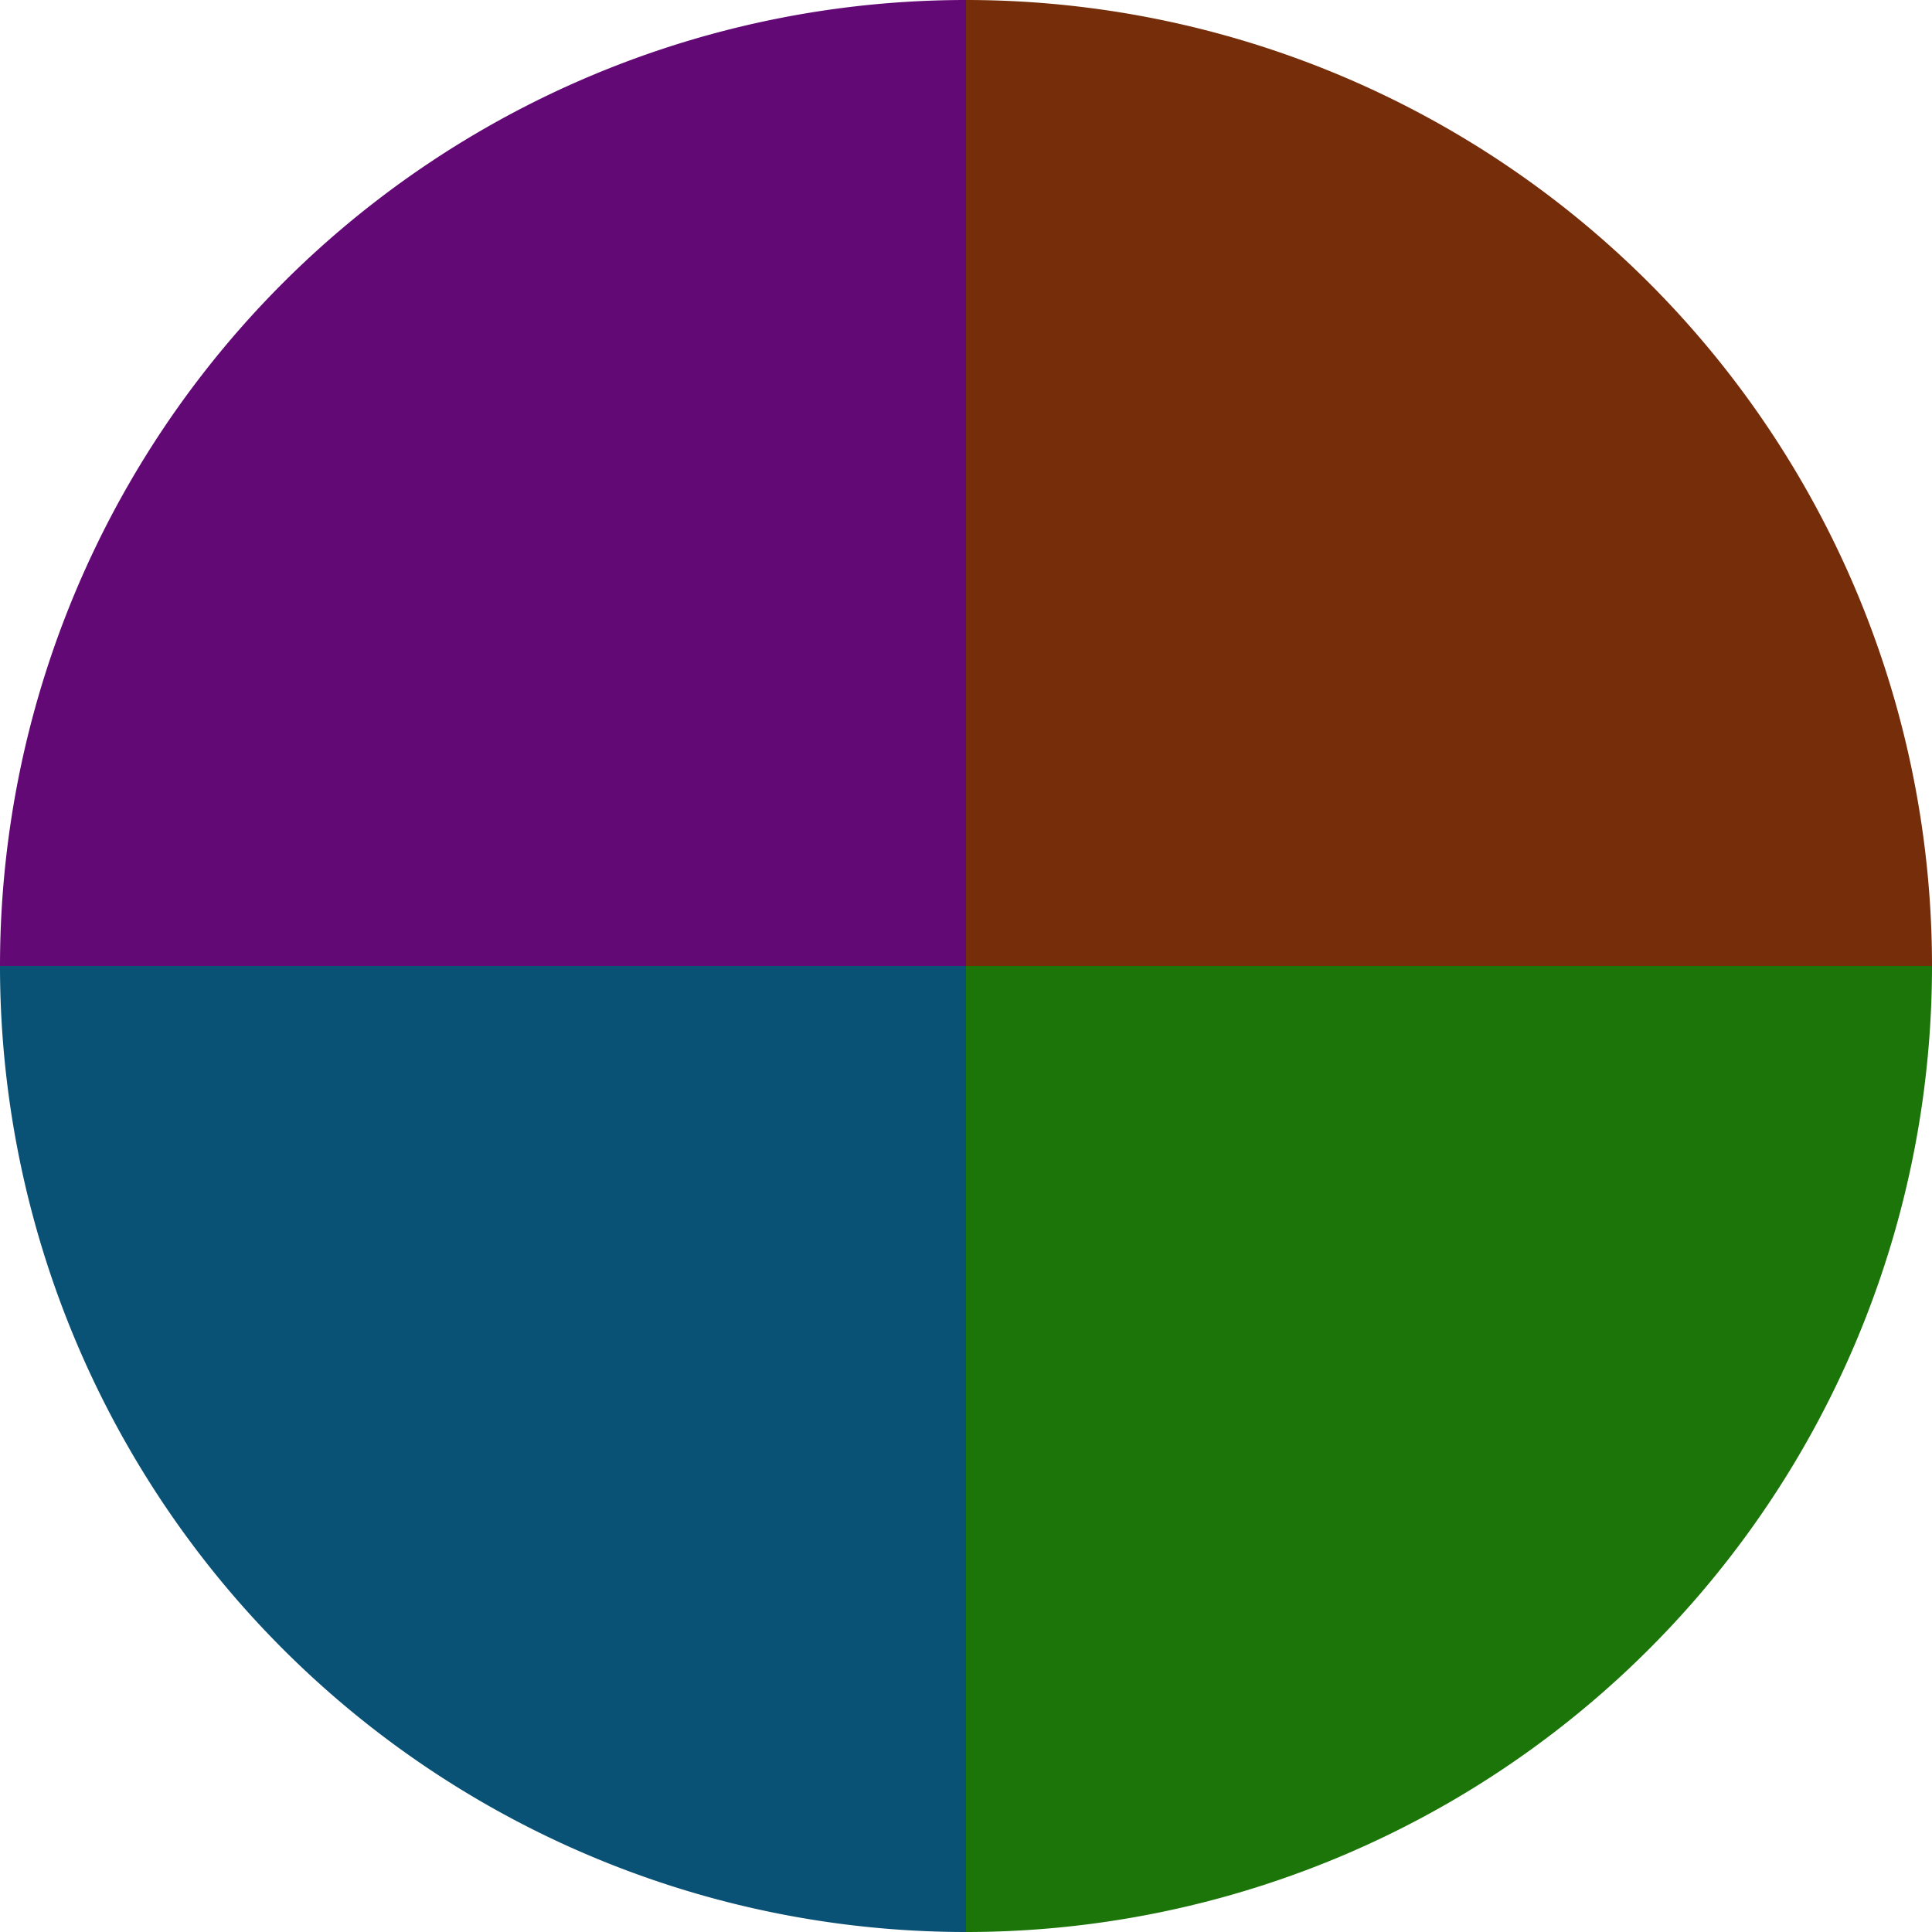
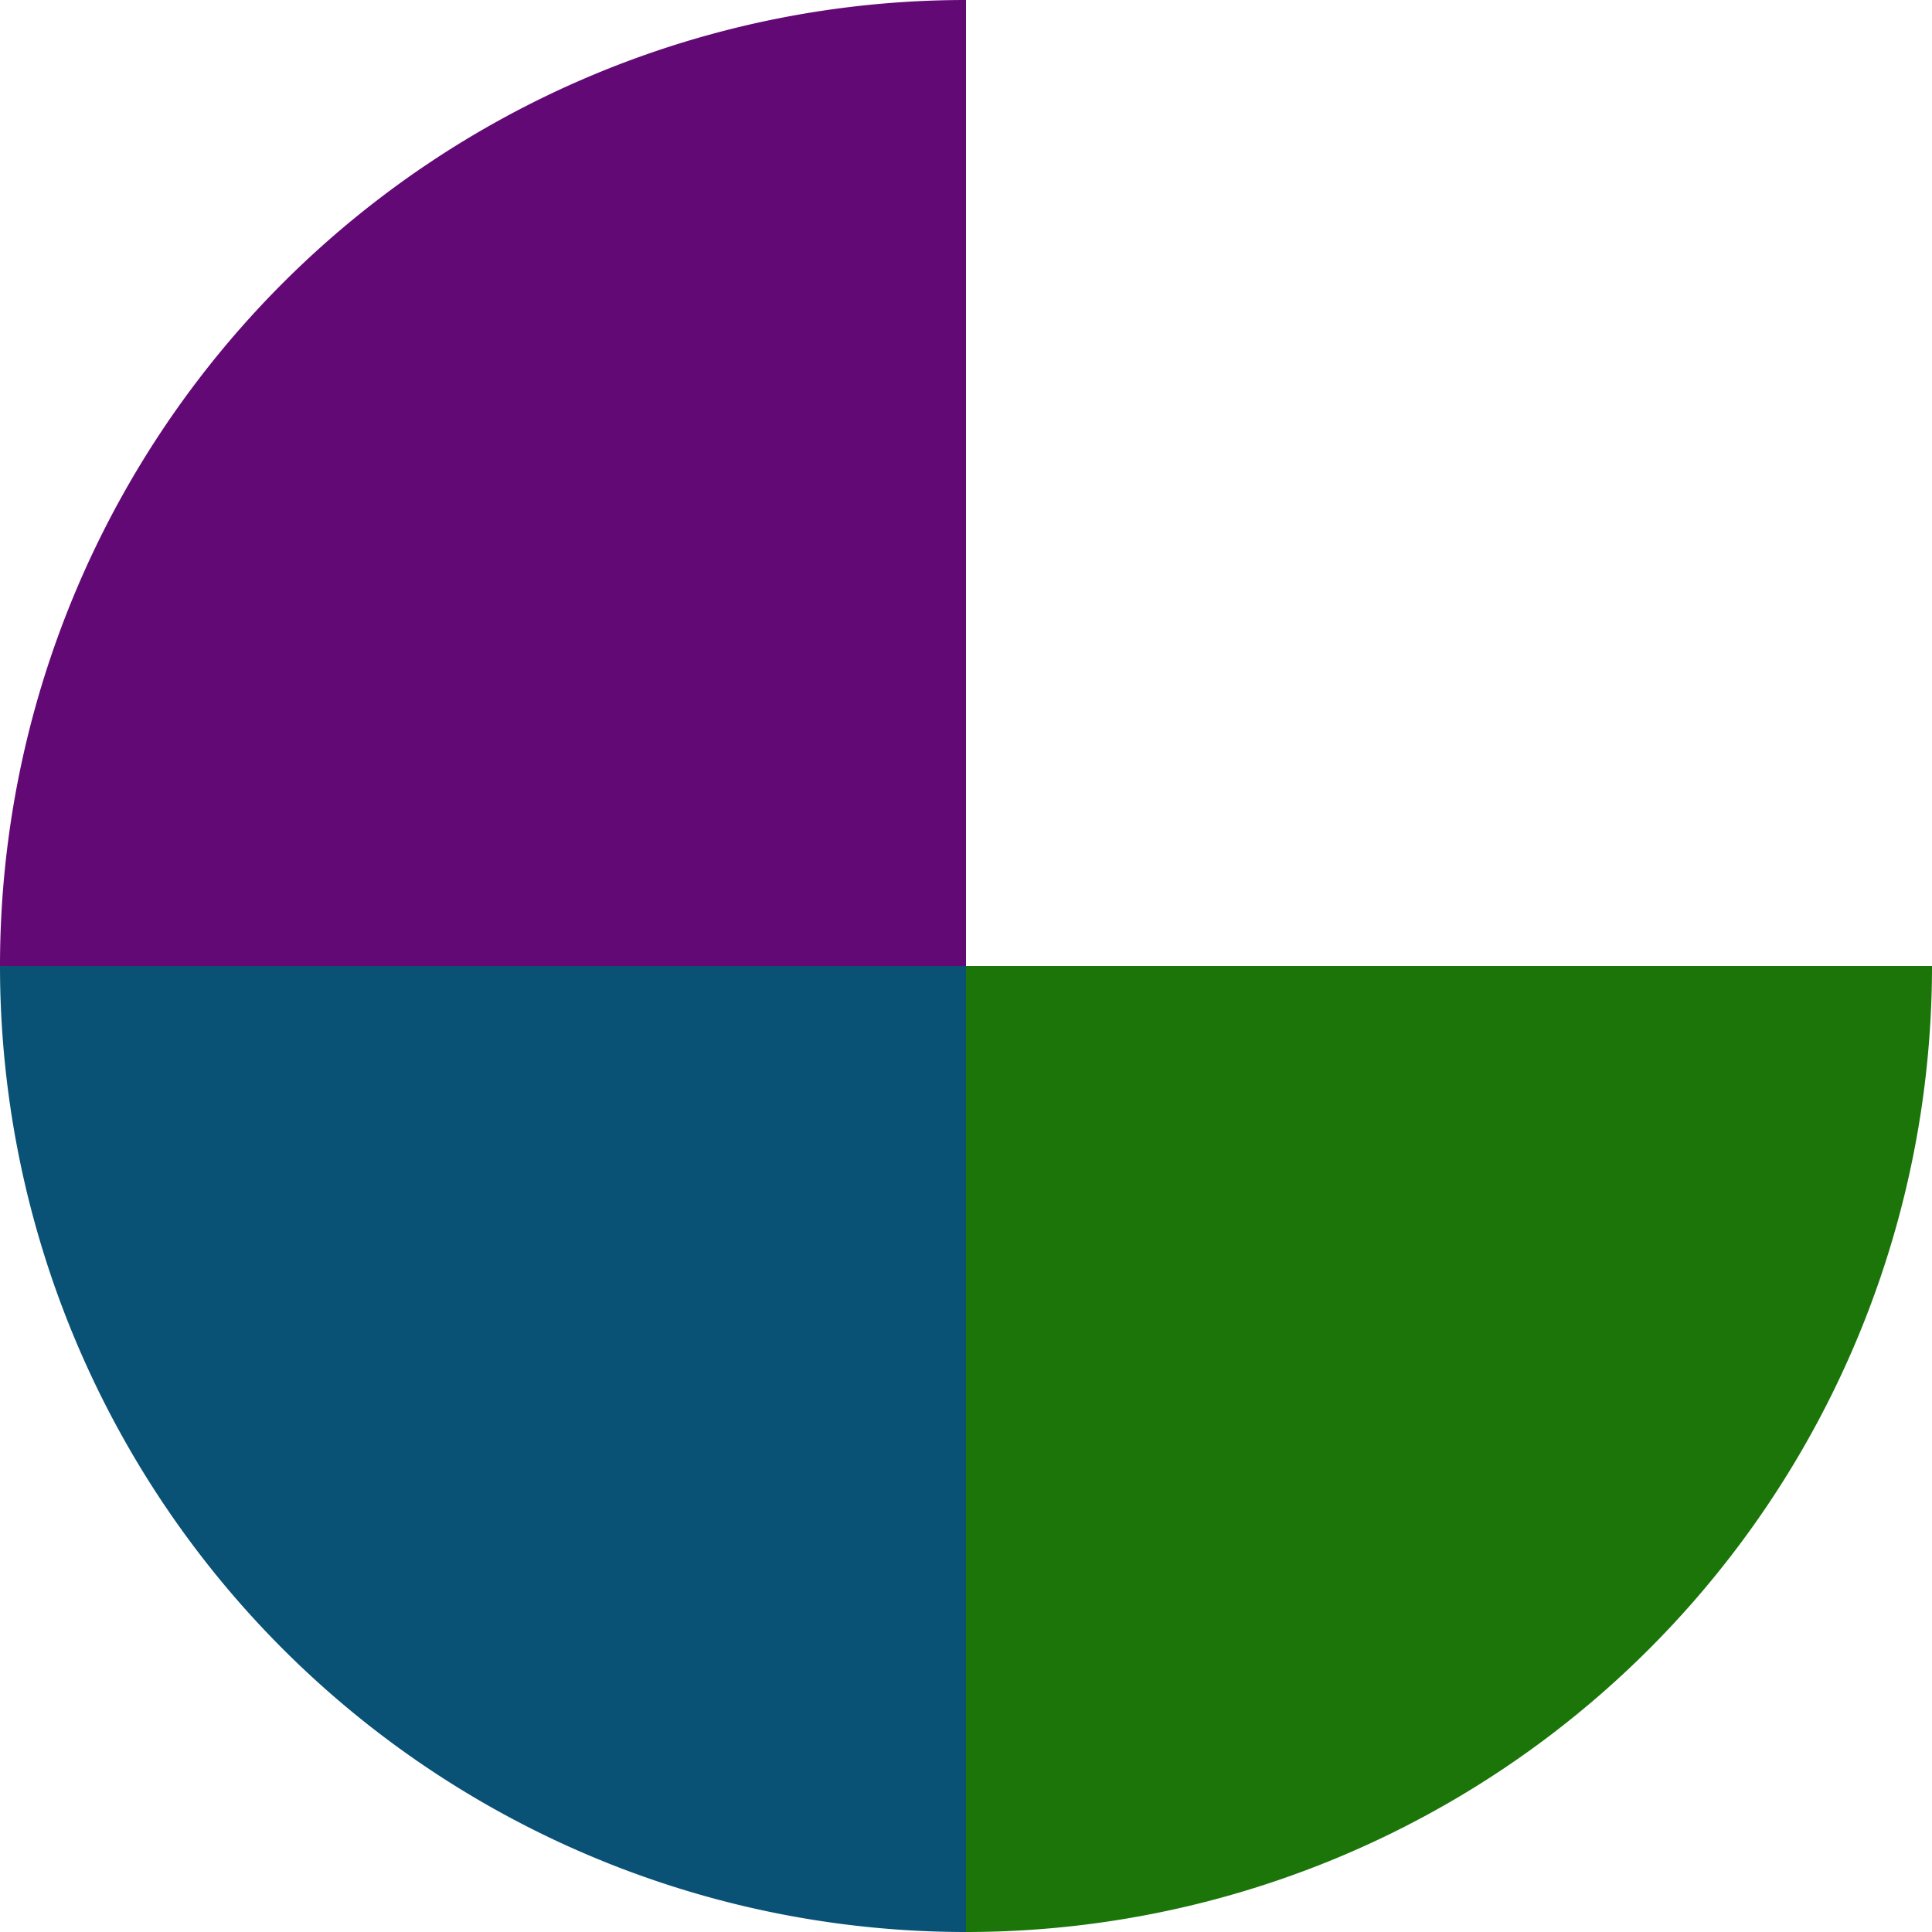
<svg xmlns="http://www.w3.org/2000/svg" width="500" height="500" viewBox="-1 -1 2 2">
-   <path d="M 0 -1               A 1,1 0 0,1 1 0             L 0,0              z" fill="#752e09" />
  <path d="M 1 0               A 1,1 0 0,1 0 1             L 0,0              z" fill="#1b7509" />
  <path d="M 0 1               A 1,1 0 0,1 -1 0             L 0,0              z" fill="#095175" />
  <path d="M -1 0               A 1,1 0 0,1 -0 -1             L 0,0              z" fill="#630975" />
</svg>